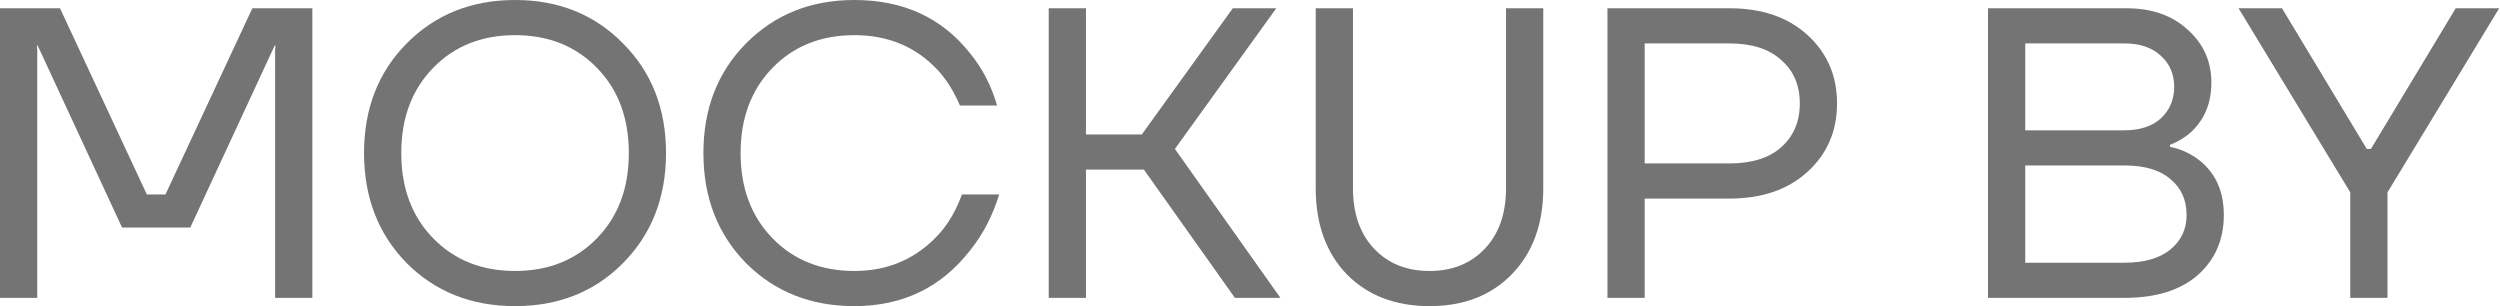
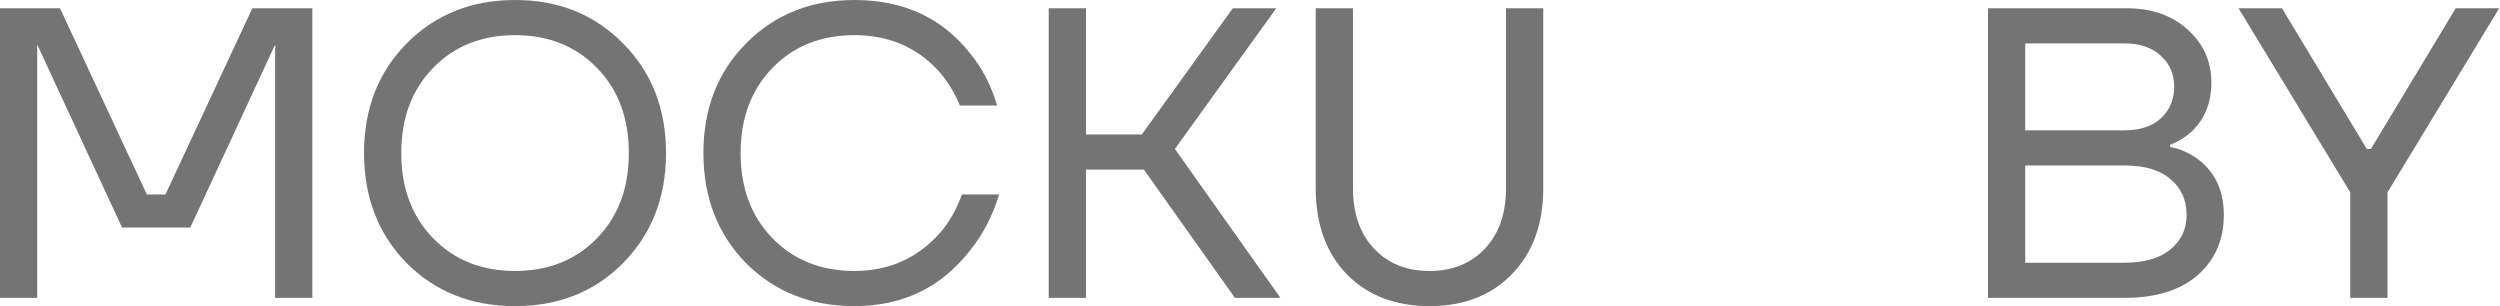
<svg xmlns="http://www.w3.org/2000/svg" fill="none" height="100%" overflow="visible" preserveAspectRatio="none" style="display: block;" viewBox="0 0 49 6" width="100%">
  <g id="MOCKUP BY">
    <path d="M0 5.838V0.162H1.176L2.878 3.811H3.243L4.946 0.162H6.122V5.838H5.392V0.973L5.4 0.892H5.384L3.73 4.459H2.392L0.738 0.892H0.722L0.73 0.973V5.838H0Z" fill="#747474" />
    <path d="M7.971 5.157C7.414 4.589 7.135 3.87 7.135 3C7.135 2.13 7.414 1.414 7.971 0.851C8.533 0.284 9.241 0 10.095 0C10.949 0 11.654 0.284 12.211 0.851C12.773 1.414 13.054 2.13 13.054 3C13.054 3.87 12.773 4.589 12.211 5.157C11.654 5.719 10.949 6 10.095 6C9.241 6 8.533 5.719 7.971 5.157ZM8.49 1.33C8.073 1.757 7.865 2.314 7.865 3C7.865 3.686 8.073 4.243 8.49 4.67C8.906 5.097 9.441 5.311 10.095 5.311C10.749 5.311 11.284 5.097 11.7 4.67C12.117 4.243 12.325 3.686 12.325 3C12.325 2.314 12.117 1.757 11.7 1.33C11.284 0.903 10.749 0.689 10.095 0.689C9.441 0.689 8.906 0.903 8.49 1.33Z" fill="#747474" />
    <path d="M14.622 5.157C14.065 4.589 13.787 3.87 13.787 3C13.787 2.13 14.065 1.414 14.622 0.851C15.184 0.284 15.892 0 16.746 0C17.703 0 18.457 0.346 19.008 1.038C19.252 1.335 19.43 1.678 19.543 2.068H18.814C18.7 1.797 18.557 1.568 18.384 1.378C17.957 0.919 17.411 0.689 16.746 0.689C16.092 0.689 15.557 0.903 15.141 1.33C14.725 1.757 14.516 2.314 14.516 3C14.516 3.686 14.725 4.243 15.141 4.67C15.557 5.097 16.092 5.311 16.746 5.311C17.422 5.311 17.981 5.062 18.424 4.565C18.603 4.359 18.746 4.108 18.854 3.811H19.584C19.454 4.232 19.265 4.597 19.016 4.905C18.449 5.635 17.692 6 16.746 6C15.892 6 15.184 5.719 14.622 5.157Z" fill="#747474" />
    <path d="M20.555 5.838V0.162H21.285V2.635H22.38L24.163 0.162H25.015L23.028 2.919L25.096 5.838H24.204L22.42 3.324H21.285V5.838H20.555Z" fill="#747474" />
    <path d="M25.788 3.689V0.162H26.518V3.689C26.518 4.186 26.656 4.581 26.931 4.873C27.207 5.165 27.569 5.311 28.018 5.311C28.467 5.311 28.829 5.165 29.104 4.873C29.38 4.581 29.518 4.186 29.518 3.689V0.162H30.248V3.689C30.248 4.392 30.042 4.954 29.631 5.376C29.226 5.792 28.688 6 28.018 6C27.348 6 26.807 5.792 26.396 5.376C25.991 4.954 25.788 4.392 25.788 3.689Z" fill="#747474" />
-     <path d="M31.506 5.838V0.162H33.898C34.536 0.162 35.047 0.338 35.43 0.689C35.814 1.041 36.006 1.486 36.006 2.027C36.006 2.568 35.814 3.014 35.43 3.365C35.047 3.716 34.536 3.892 33.898 3.892H32.236V5.838H31.506ZM32.236 3.203H33.898C34.336 3.203 34.674 3.097 34.911 2.886C35.155 2.67 35.276 2.384 35.276 2.027C35.276 1.67 35.155 1.386 34.911 1.176C34.674 0.959 34.336 0.851 33.898 0.851H32.236V3.203Z" fill="#747474" />
    <path d="M38.965 5.838V0.162H41.681C42.178 0.162 42.578 0.303 42.881 0.584C43.189 0.859 43.343 1.205 43.343 1.622C43.343 2.022 43.208 2.346 42.938 2.595C42.813 2.703 42.678 2.784 42.532 2.838V2.878C42.722 2.916 42.897 2.992 43.059 3.105C43.411 3.359 43.587 3.73 43.587 4.216C43.587 4.697 43.416 5.089 43.076 5.392C42.735 5.689 42.257 5.838 41.641 5.838H38.965ZM39.695 2.554H41.641C41.943 2.554 42.181 2.476 42.354 2.319C42.527 2.157 42.614 1.951 42.614 1.703C42.614 1.454 42.527 1.251 42.354 1.095C42.181 0.932 41.943 0.851 41.641 0.851H39.695V2.554ZM39.695 5.149H41.641C42.03 5.149 42.33 5.062 42.541 4.889C42.751 4.716 42.857 4.492 42.857 4.216C42.857 3.919 42.751 3.684 42.541 3.511C42.335 3.332 42.035 3.243 41.641 3.243H39.695V5.149Z" fill="#747474" />
    <path d="M43.876 0.162H44.727L46.389 2.919H46.47L48.132 0.162H48.984L46.795 3.77V5.838H46.065V3.77L43.876 0.162Z" fill="#747474" />
  </g>
</svg>